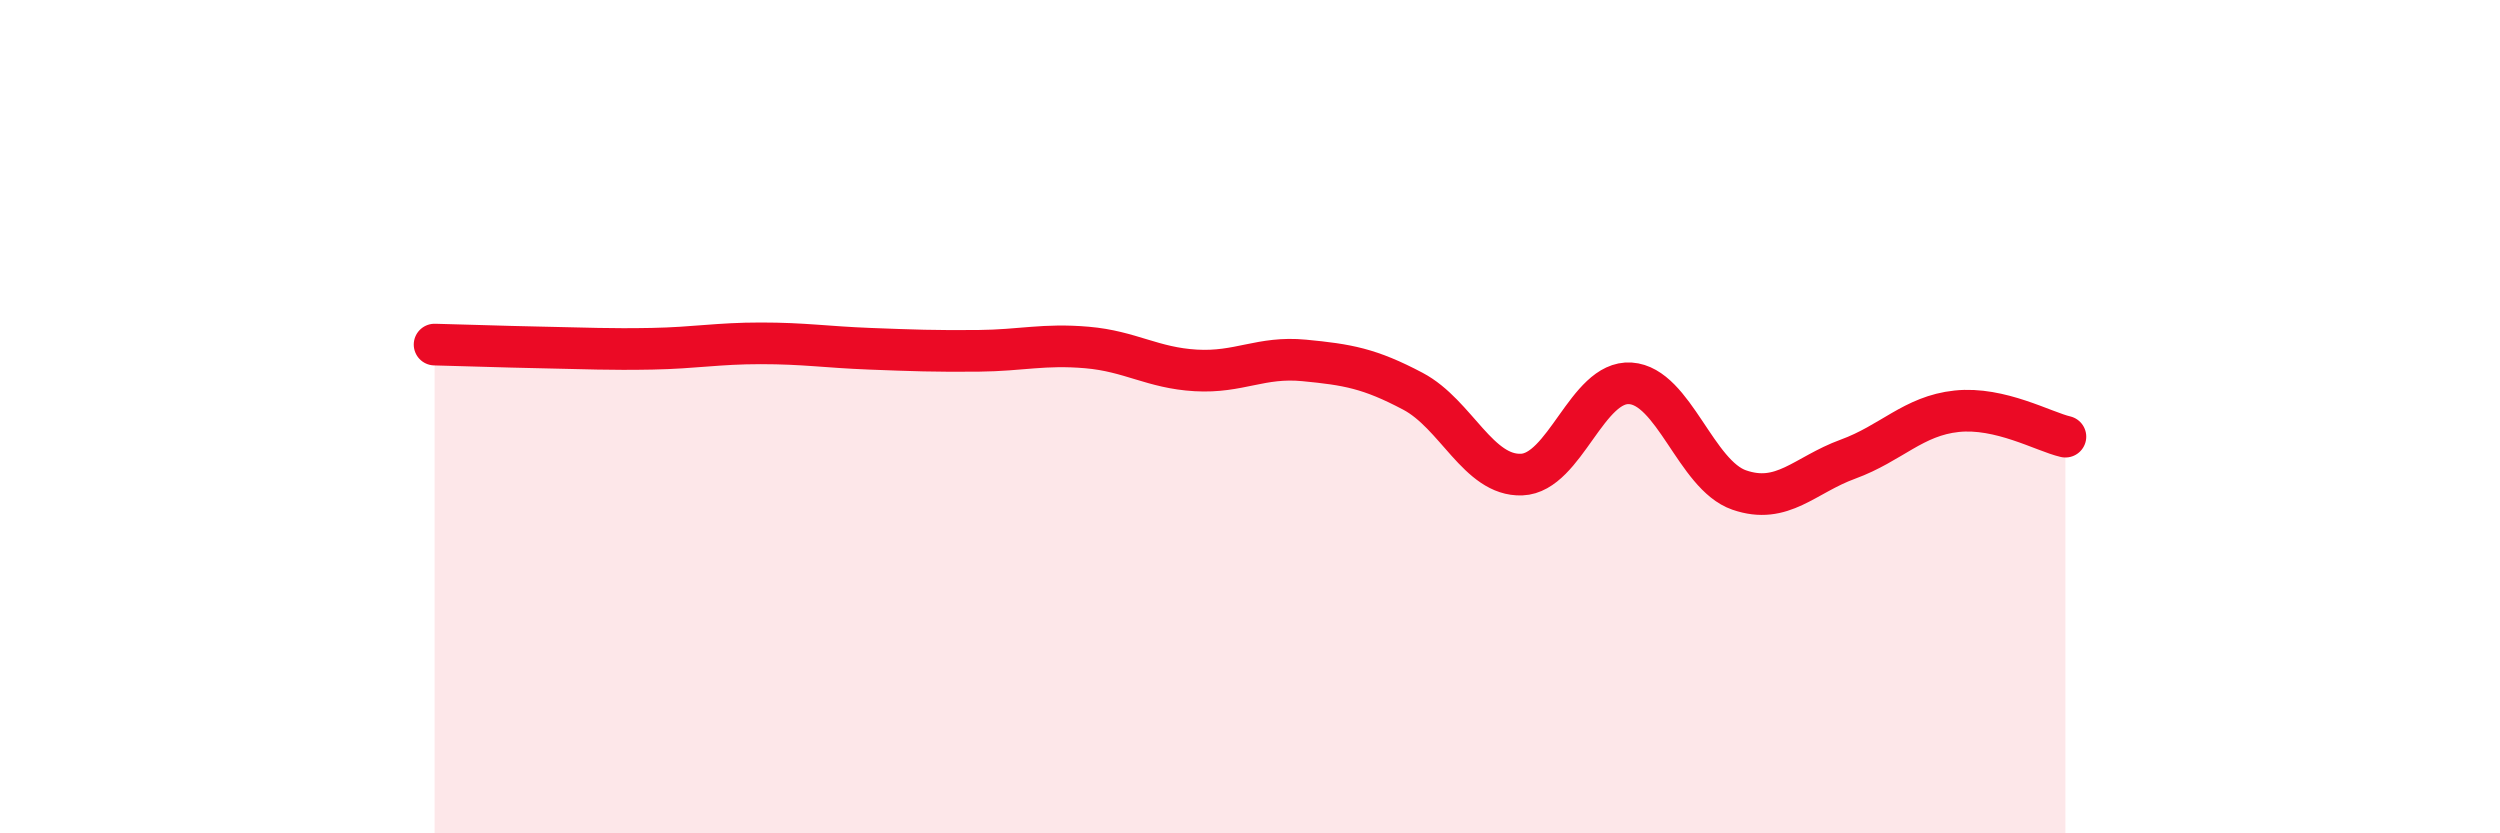
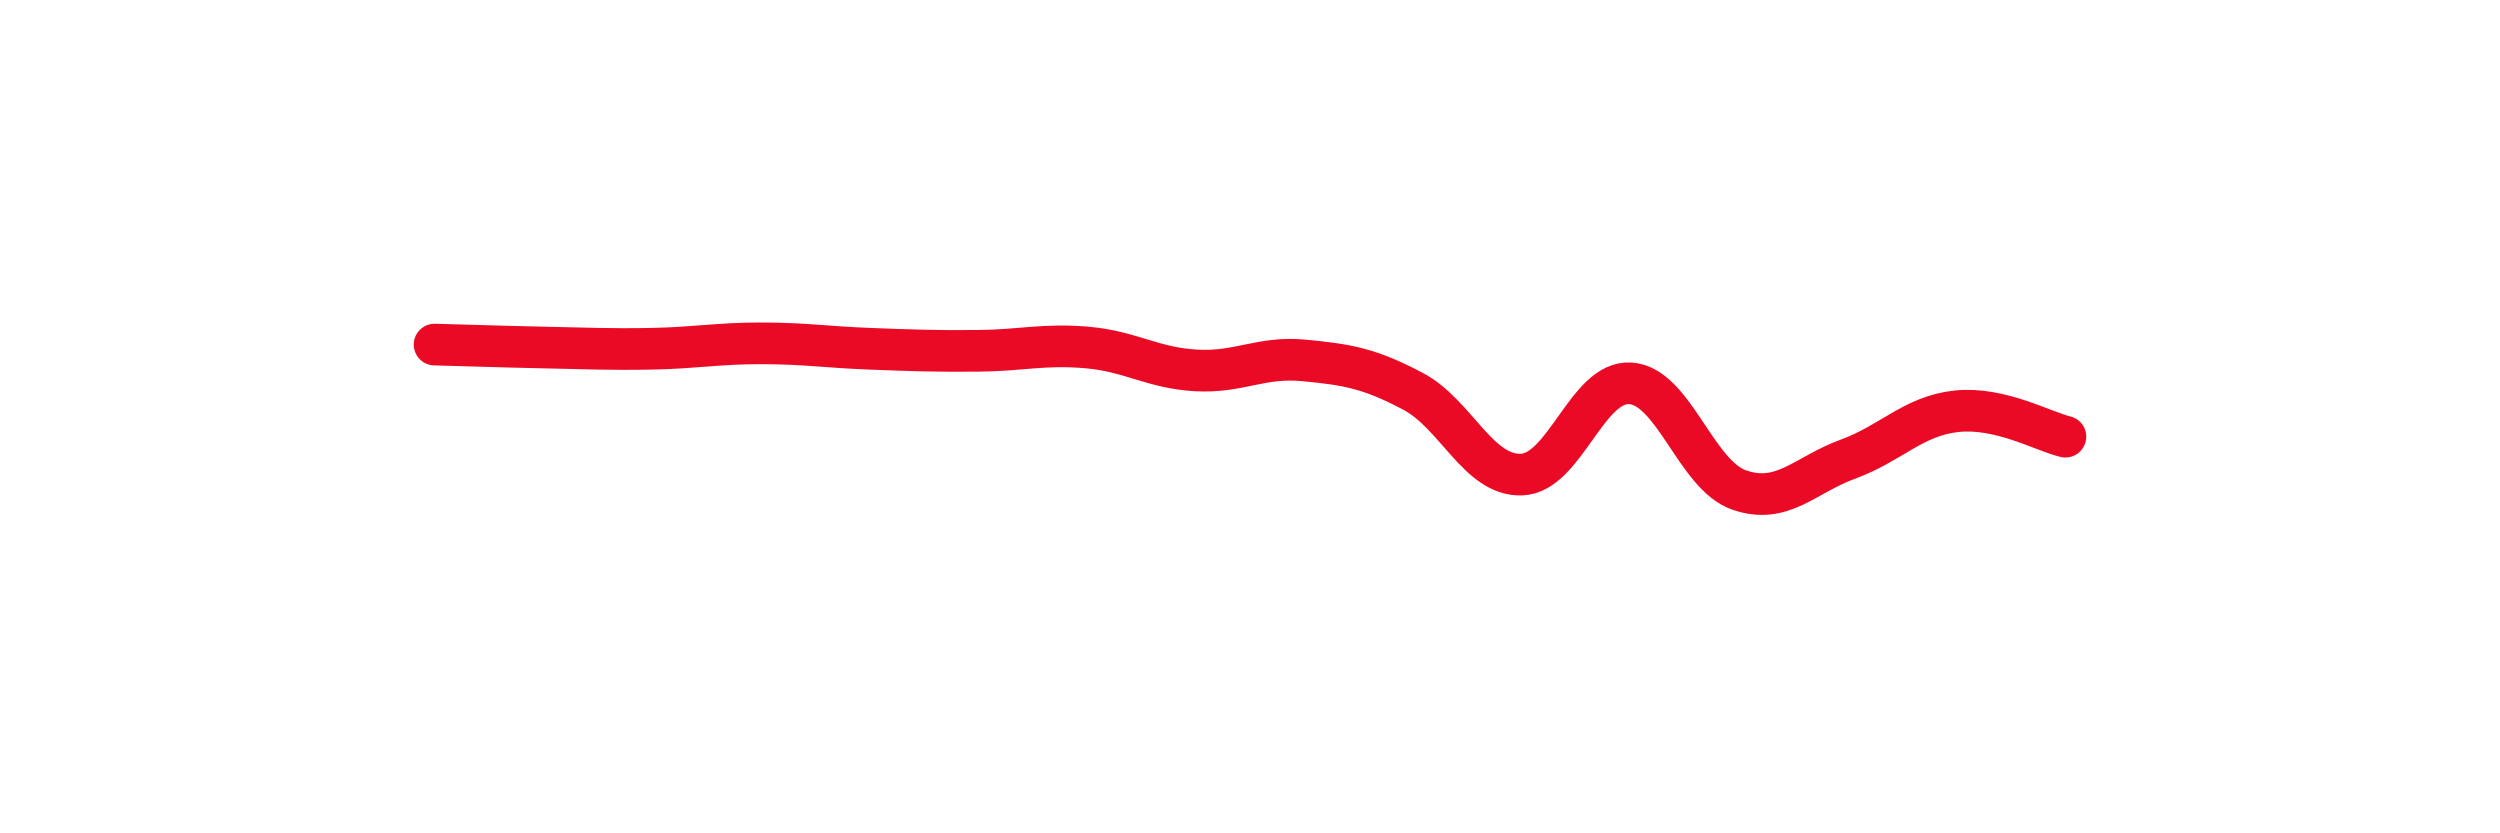
<svg xmlns="http://www.w3.org/2000/svg" width="60" height="20" viewBox="0 0 60 20">
-   <path d="M 10.43,8.27 C 10.95,8.28 12,8.32 13.04,8.34 C 14.08,8.36 14.61,8.39 15.65,8.37 C 16.69,8.35 17.22,8.24 18.26,8.24 C 19.3,8.24 19.83,8.33 20.87,8.37 C 21.91,8.41 22.44,8.43 23.48,8.42 C 24.52,8.41 25.05,8.25 26.09,8.34 C 27.13,8.43 27.66,8.83 28.7,8.89 C 29.74,8.95 30.26,8.55 31.3,8.65 C 32.34,8.75 32.87,8.84 33.91,9.39 C 34.95,9.94 35.48,11.43 36.52,11.39 C 37.56,11.35 38.09,9.13 39.13,9.2 C 40.17,9.27 40.7,11.4 41.74,11.76 C 42.78,12.12 43.31,11.4 44.35,11.02 C 45.39,10.64 45.92,9.98 46.96,9.87 C 48,9.76 49.05,10.36 49.57,10.48L49.57 20L10.43 20Z" fill="#EB0A25" opacity="0.1" stroke-linecap="round" stroke-linejoin="round" />
  <path d="M 10.43,8.27 C 10.95,8.28 12,8.32 13.04,8.34 C 14.08,8.36 14.61,8.39 15.65,8.37 C 16.69,8.35 17.22,8.24 18.26,8.24 C 19.3,8.24 19.83,8.33 20.87,8.37 C 21.91,8.41 22.44,8.43 23.48,8.42 C 24.52,8.41 25.05,8.25 26.09,8.34 C 27.13,8.43 27.66,8.83 28.7,8.89 C 29.74,8.95 30.26,8.55 31.3,8.65 C 32.34,8.75 32.87,8.84 33.91,9.39 C 34.95,9.94 35.48,11.43 36.52,11.39 C 37.56,11.35 38.09,9.13 39.13,9.2 C 40.17,9.27 40.7,11.4 41.74,11.76 C 42.78,12.12 43.31,11.4 44.35,11.02 C 45.39,10.64 45.92,9.98 46.96,9.87 C 48,9.76 49.05,10.36 49.57,10.48" stroke="#EB0A25" stroke-width="1" fill="none" stroke-linecap="round" stroke-linejoin="round" />
</svg>